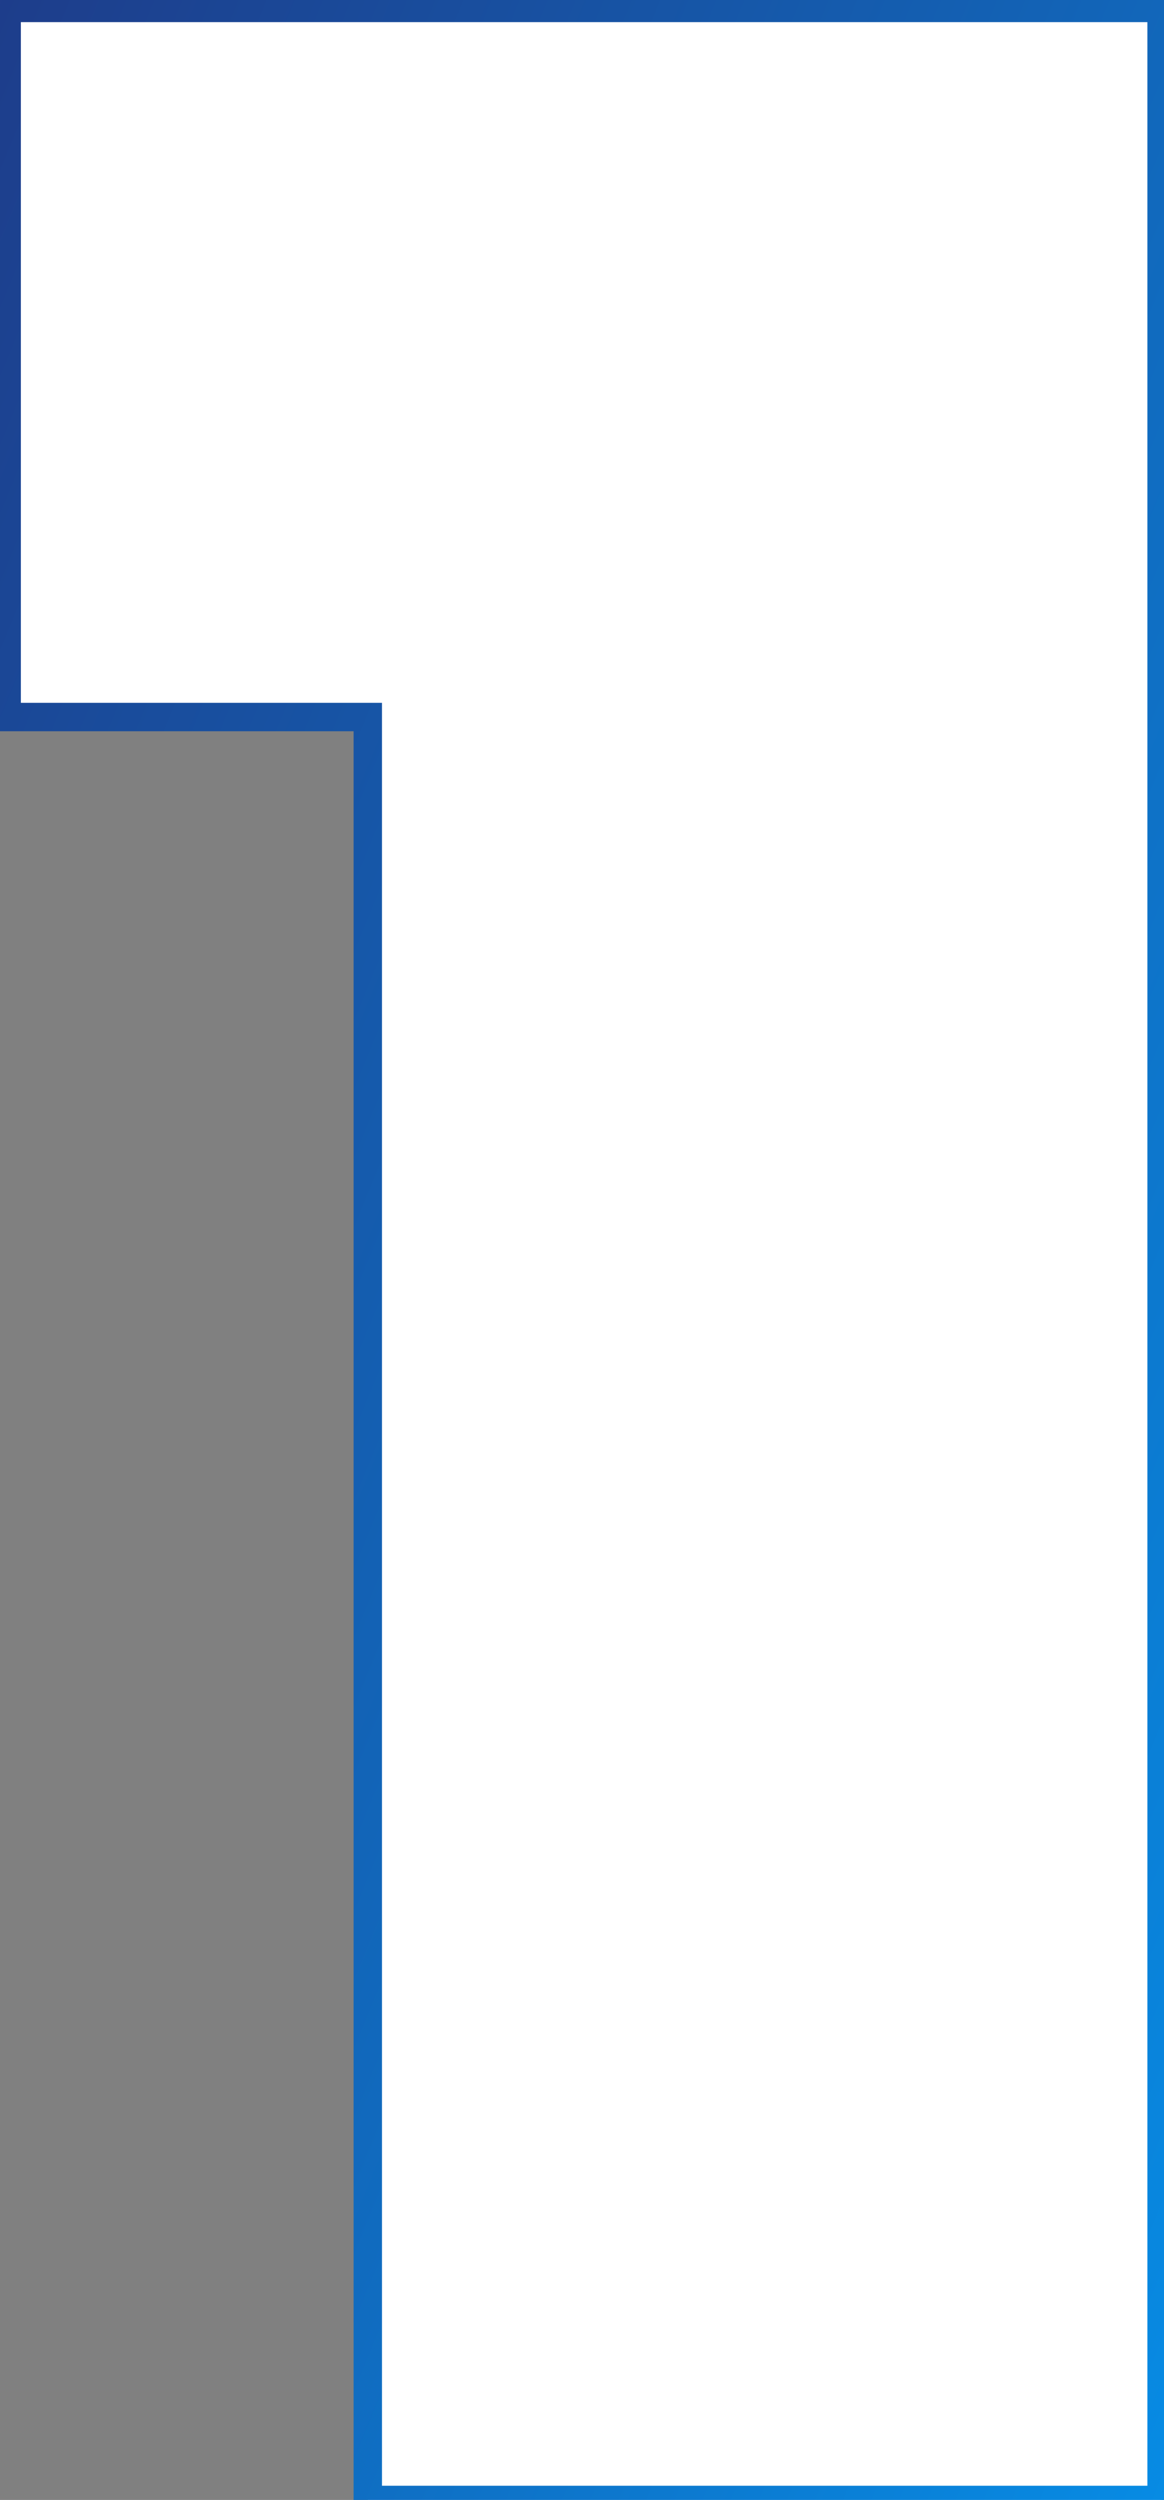
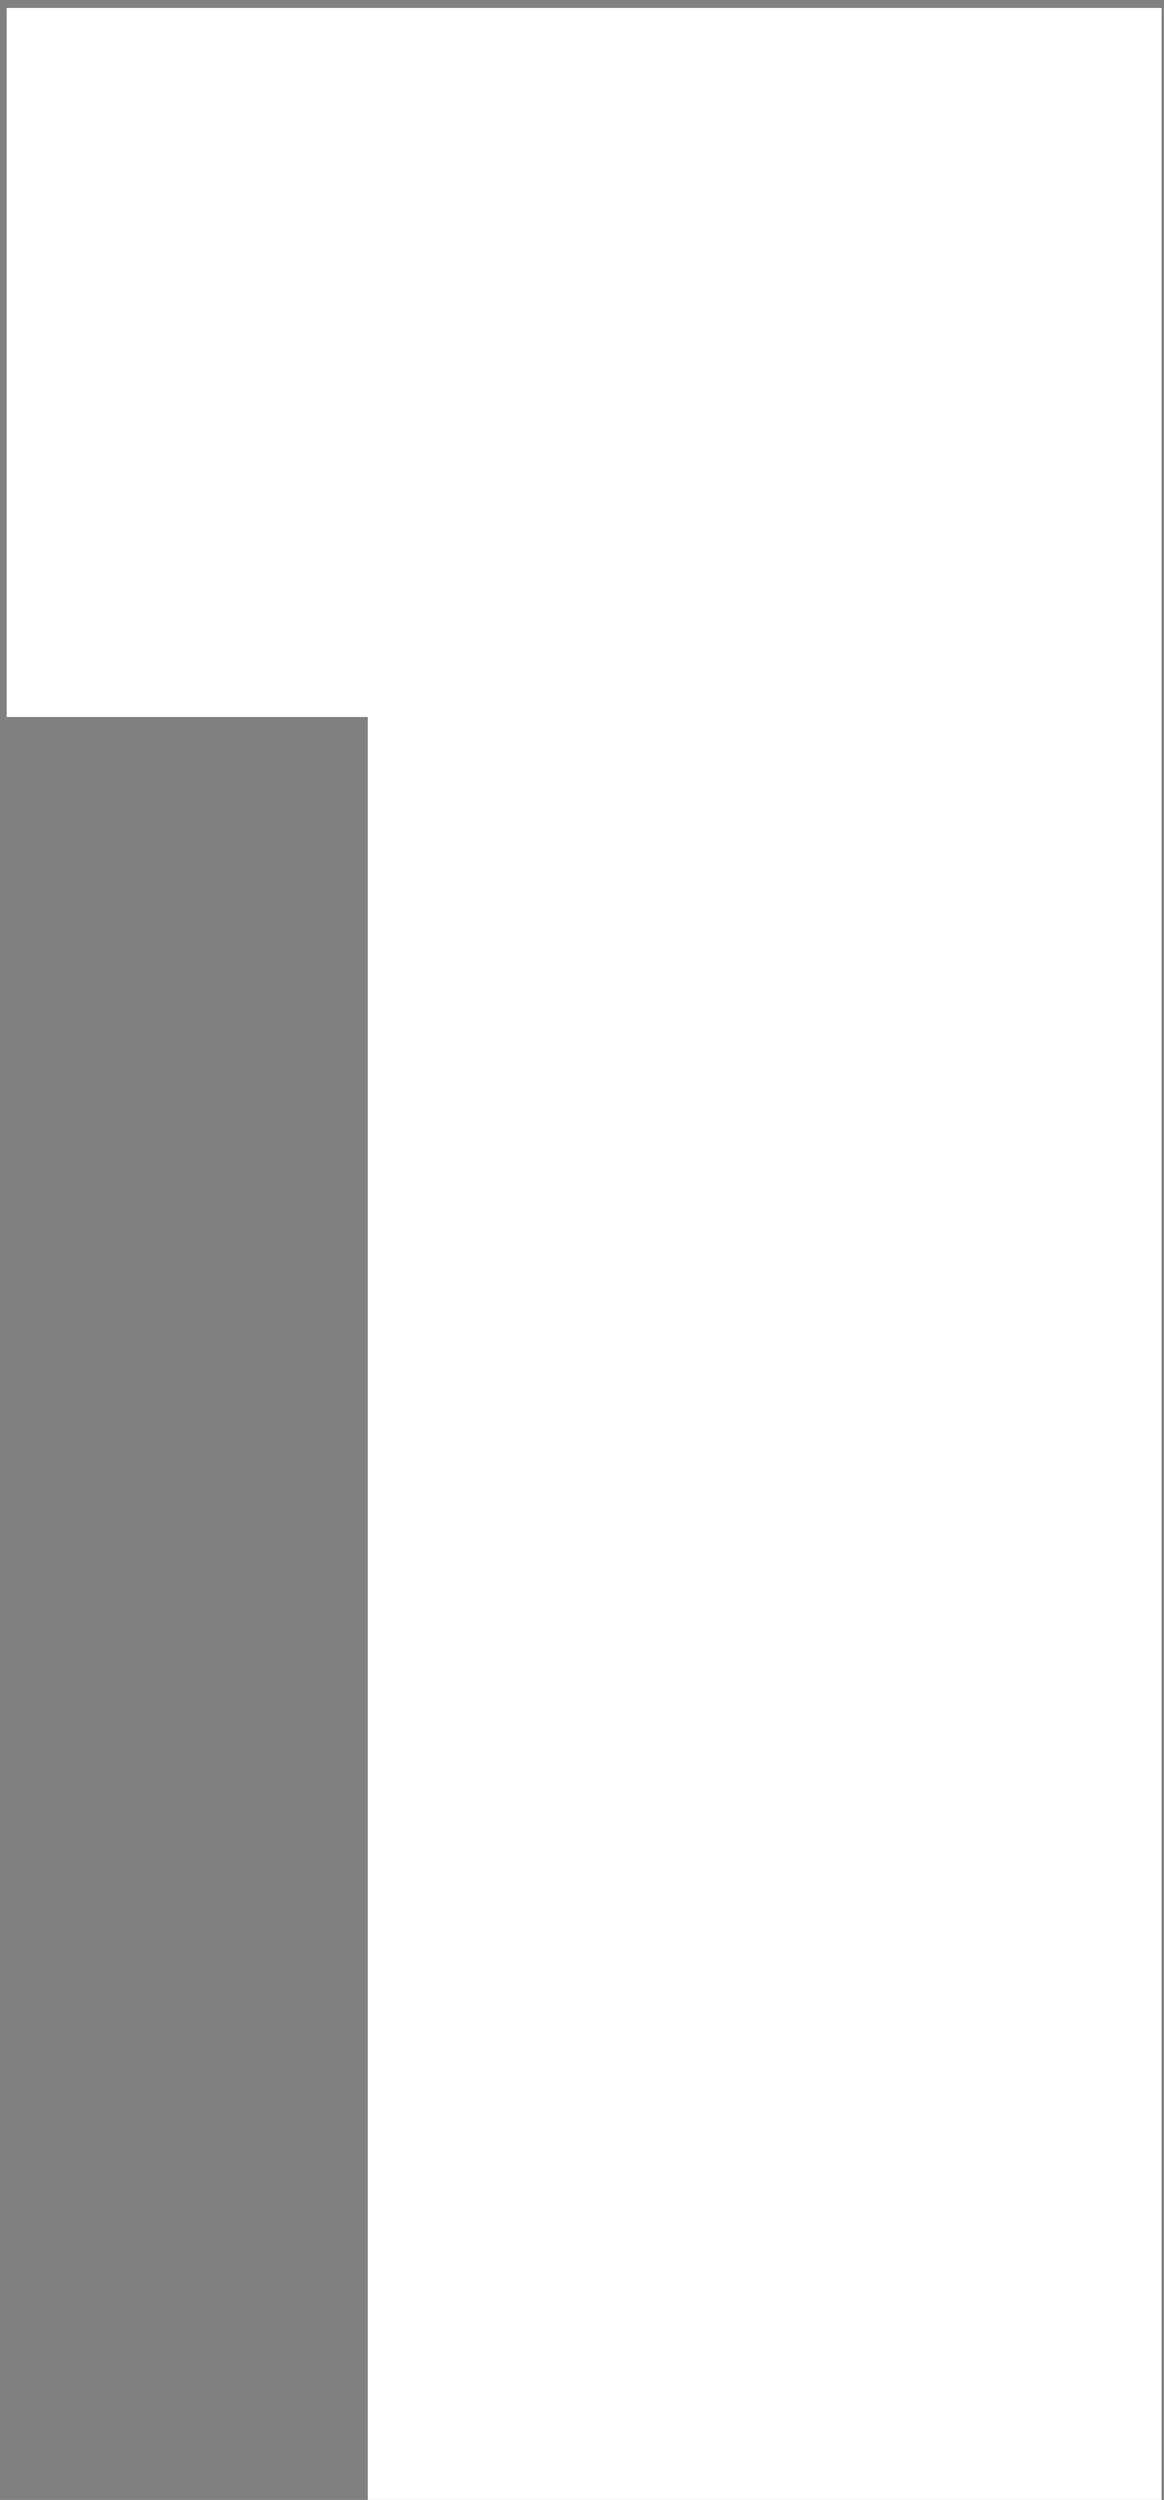
<svg xmlns="http://www.w3.org/2000/svg" width="82" height="176" viewBox="0 0 82 176" fill="none">
  <rect x="0" y="0" width="82" height="176" fill="#808080" stroke="none" />
  <path d="M0.47 50.48V0.56H81.83V176H25.91V50.48H0.47Z" fill="white" />
-   <path d="M0.47 50.48H-0.53V51.48H0.47V50.48ZM0.47 0.56V-0.44H-0.53V0.56H0.47ZM81.83 0.56H82.83V-0.44H81.83V0.56ZM81.83 176V177H82.83V176H81.83ZM25.91 176H24.91V177H25.91V176ZM25.91 50.48H26.91V49.48H25.91V50.48ZM1.47 50.48V0.56H-0.53V50.48H1.47ZM0.47 1.56H81.83V-0.44H0.47V1.56ZM80.83 0.56V176H82.83V0.56H80.83ZM81.83 175H25.91V177H81.83V175ZM26.91 176V50.48H24.91V176H26.91ZM25.91 49.48H0.47V51.48H25.91V49.48Z" fill="url(#paint0_linear_5122_994)" />
  <defs>
    <linearGradient id="paint0_linear_5122_994" x1="3.389" y1="-66.213" x2="196.539" y2="13.027" gradientUnits="userSpaceOnUse">
      <stop stop-color="#21317D" />
      <stop offset="1" stop-color="#00A3FF" />
    </linearGradient>
  </defs>
</svg>